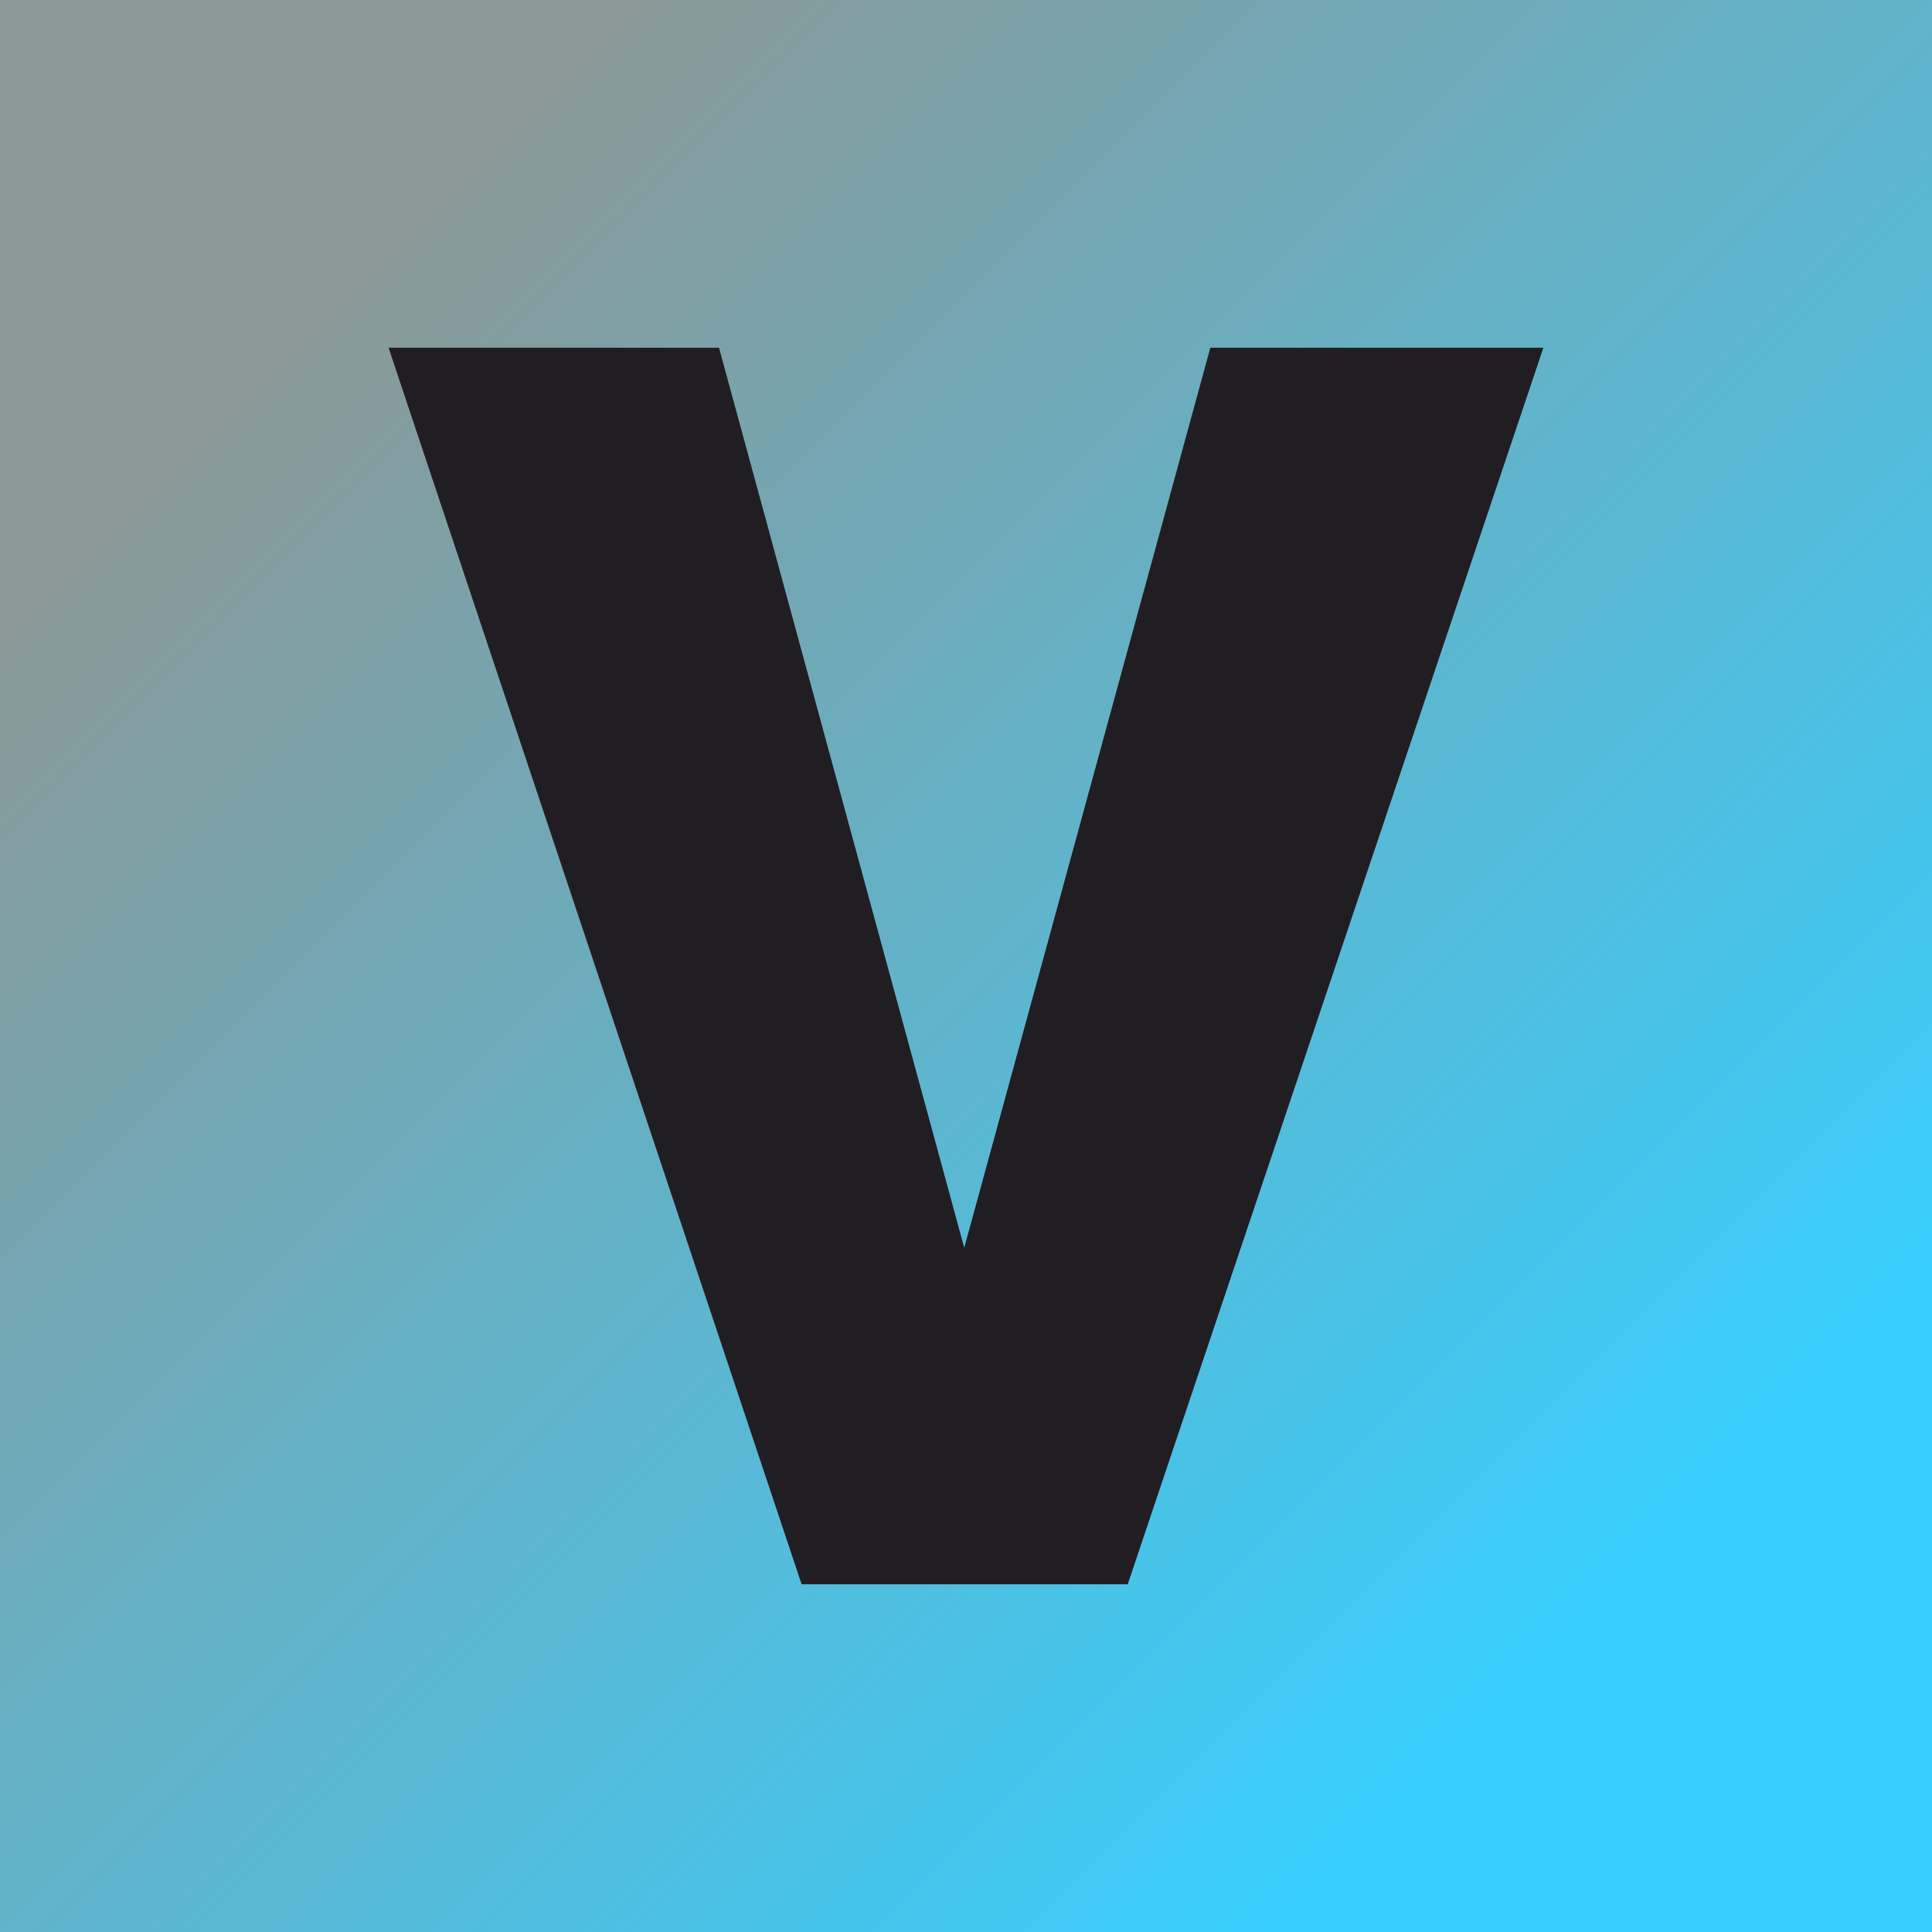
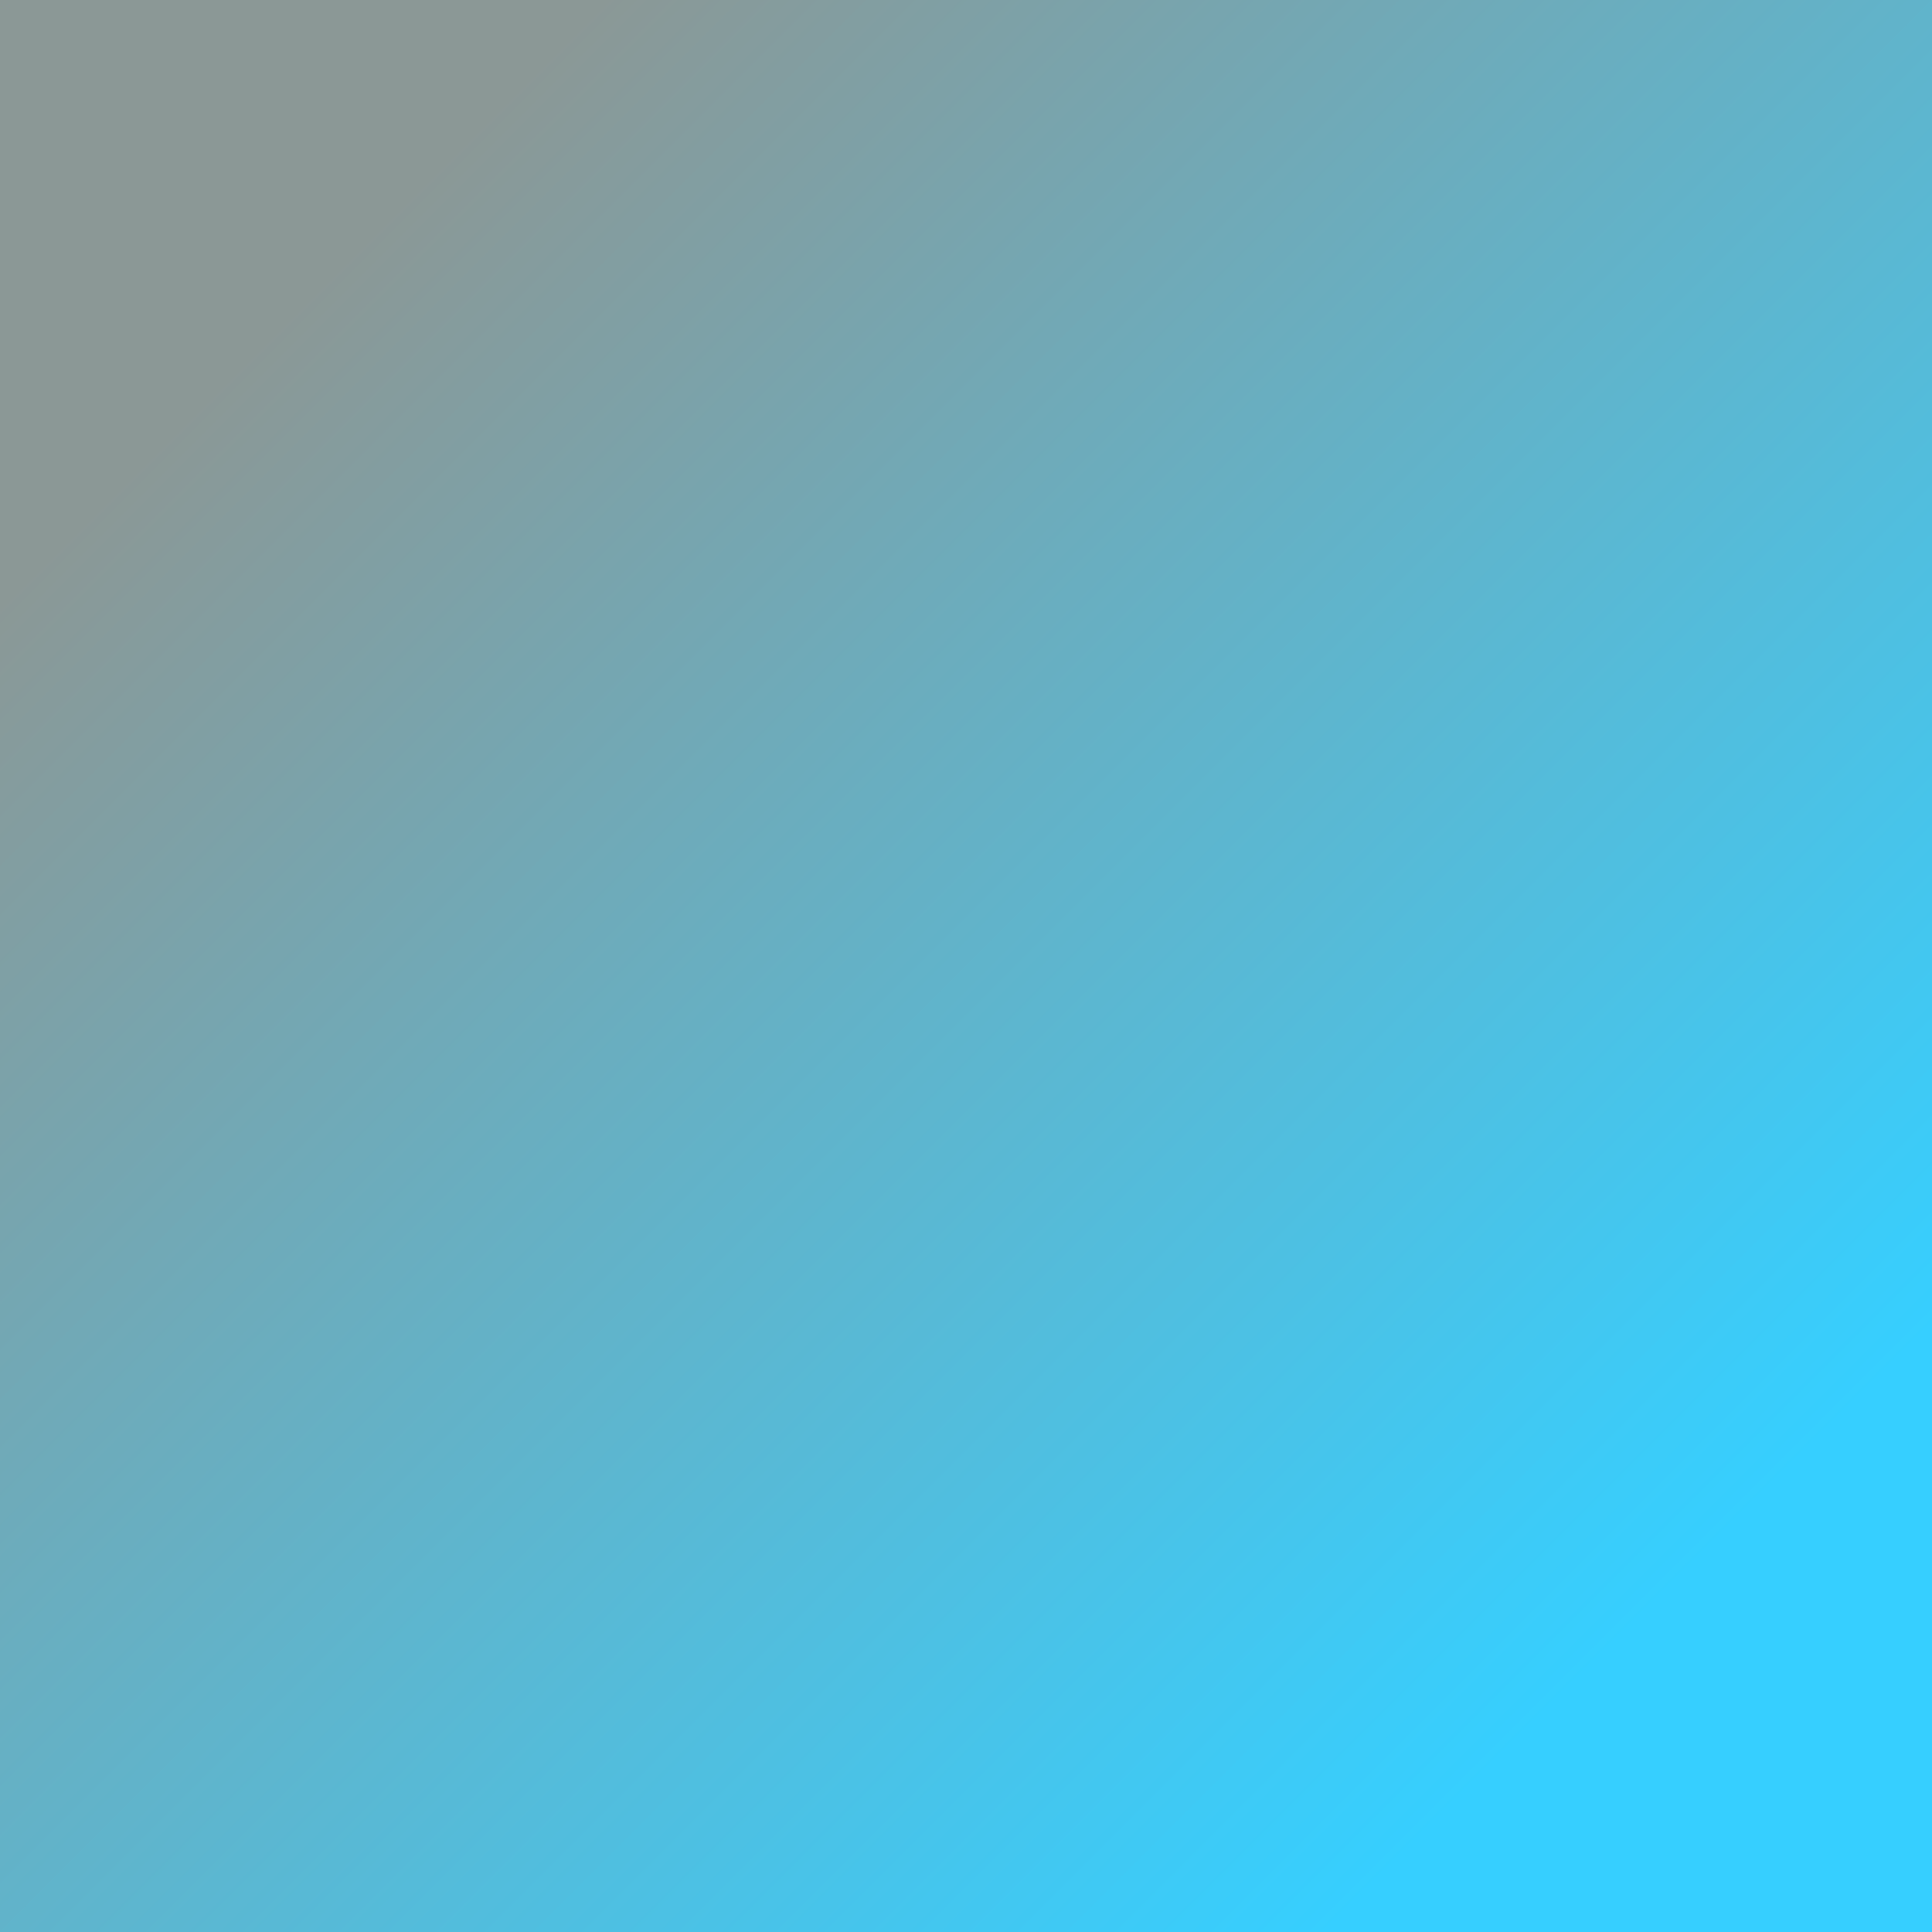
<svg xmlns="http://www.w3.org/2000/svg" version="1.1" viewBox="0 0 200 200">
  <rect width="200" height="200" fill="url('#gradient')" />
  <defs>
    <linearGradient id="gradient" gradientTransform="rotate(45 0.5 0.5)">
      <stop offset="0%" stop-color="#8b9896" />
      <stop offset="100%" stop-color="#36cfff" />
    </linearGradient>
  </defs>
  <g>
    <g fill="#211e23" transform="matrix(9.002,0,0,9.002,40.494,164.005)" stroke="#832018" stroke-width="0">
-       <path d="M3.77-14.22L6.59-3.87L9.42-14.22L13.25-14.22L8.47 0L4.72 0L-0.03-14.22L3.77-14.22Z" />
-     </g>
+       </g>
  </g>
</svg>